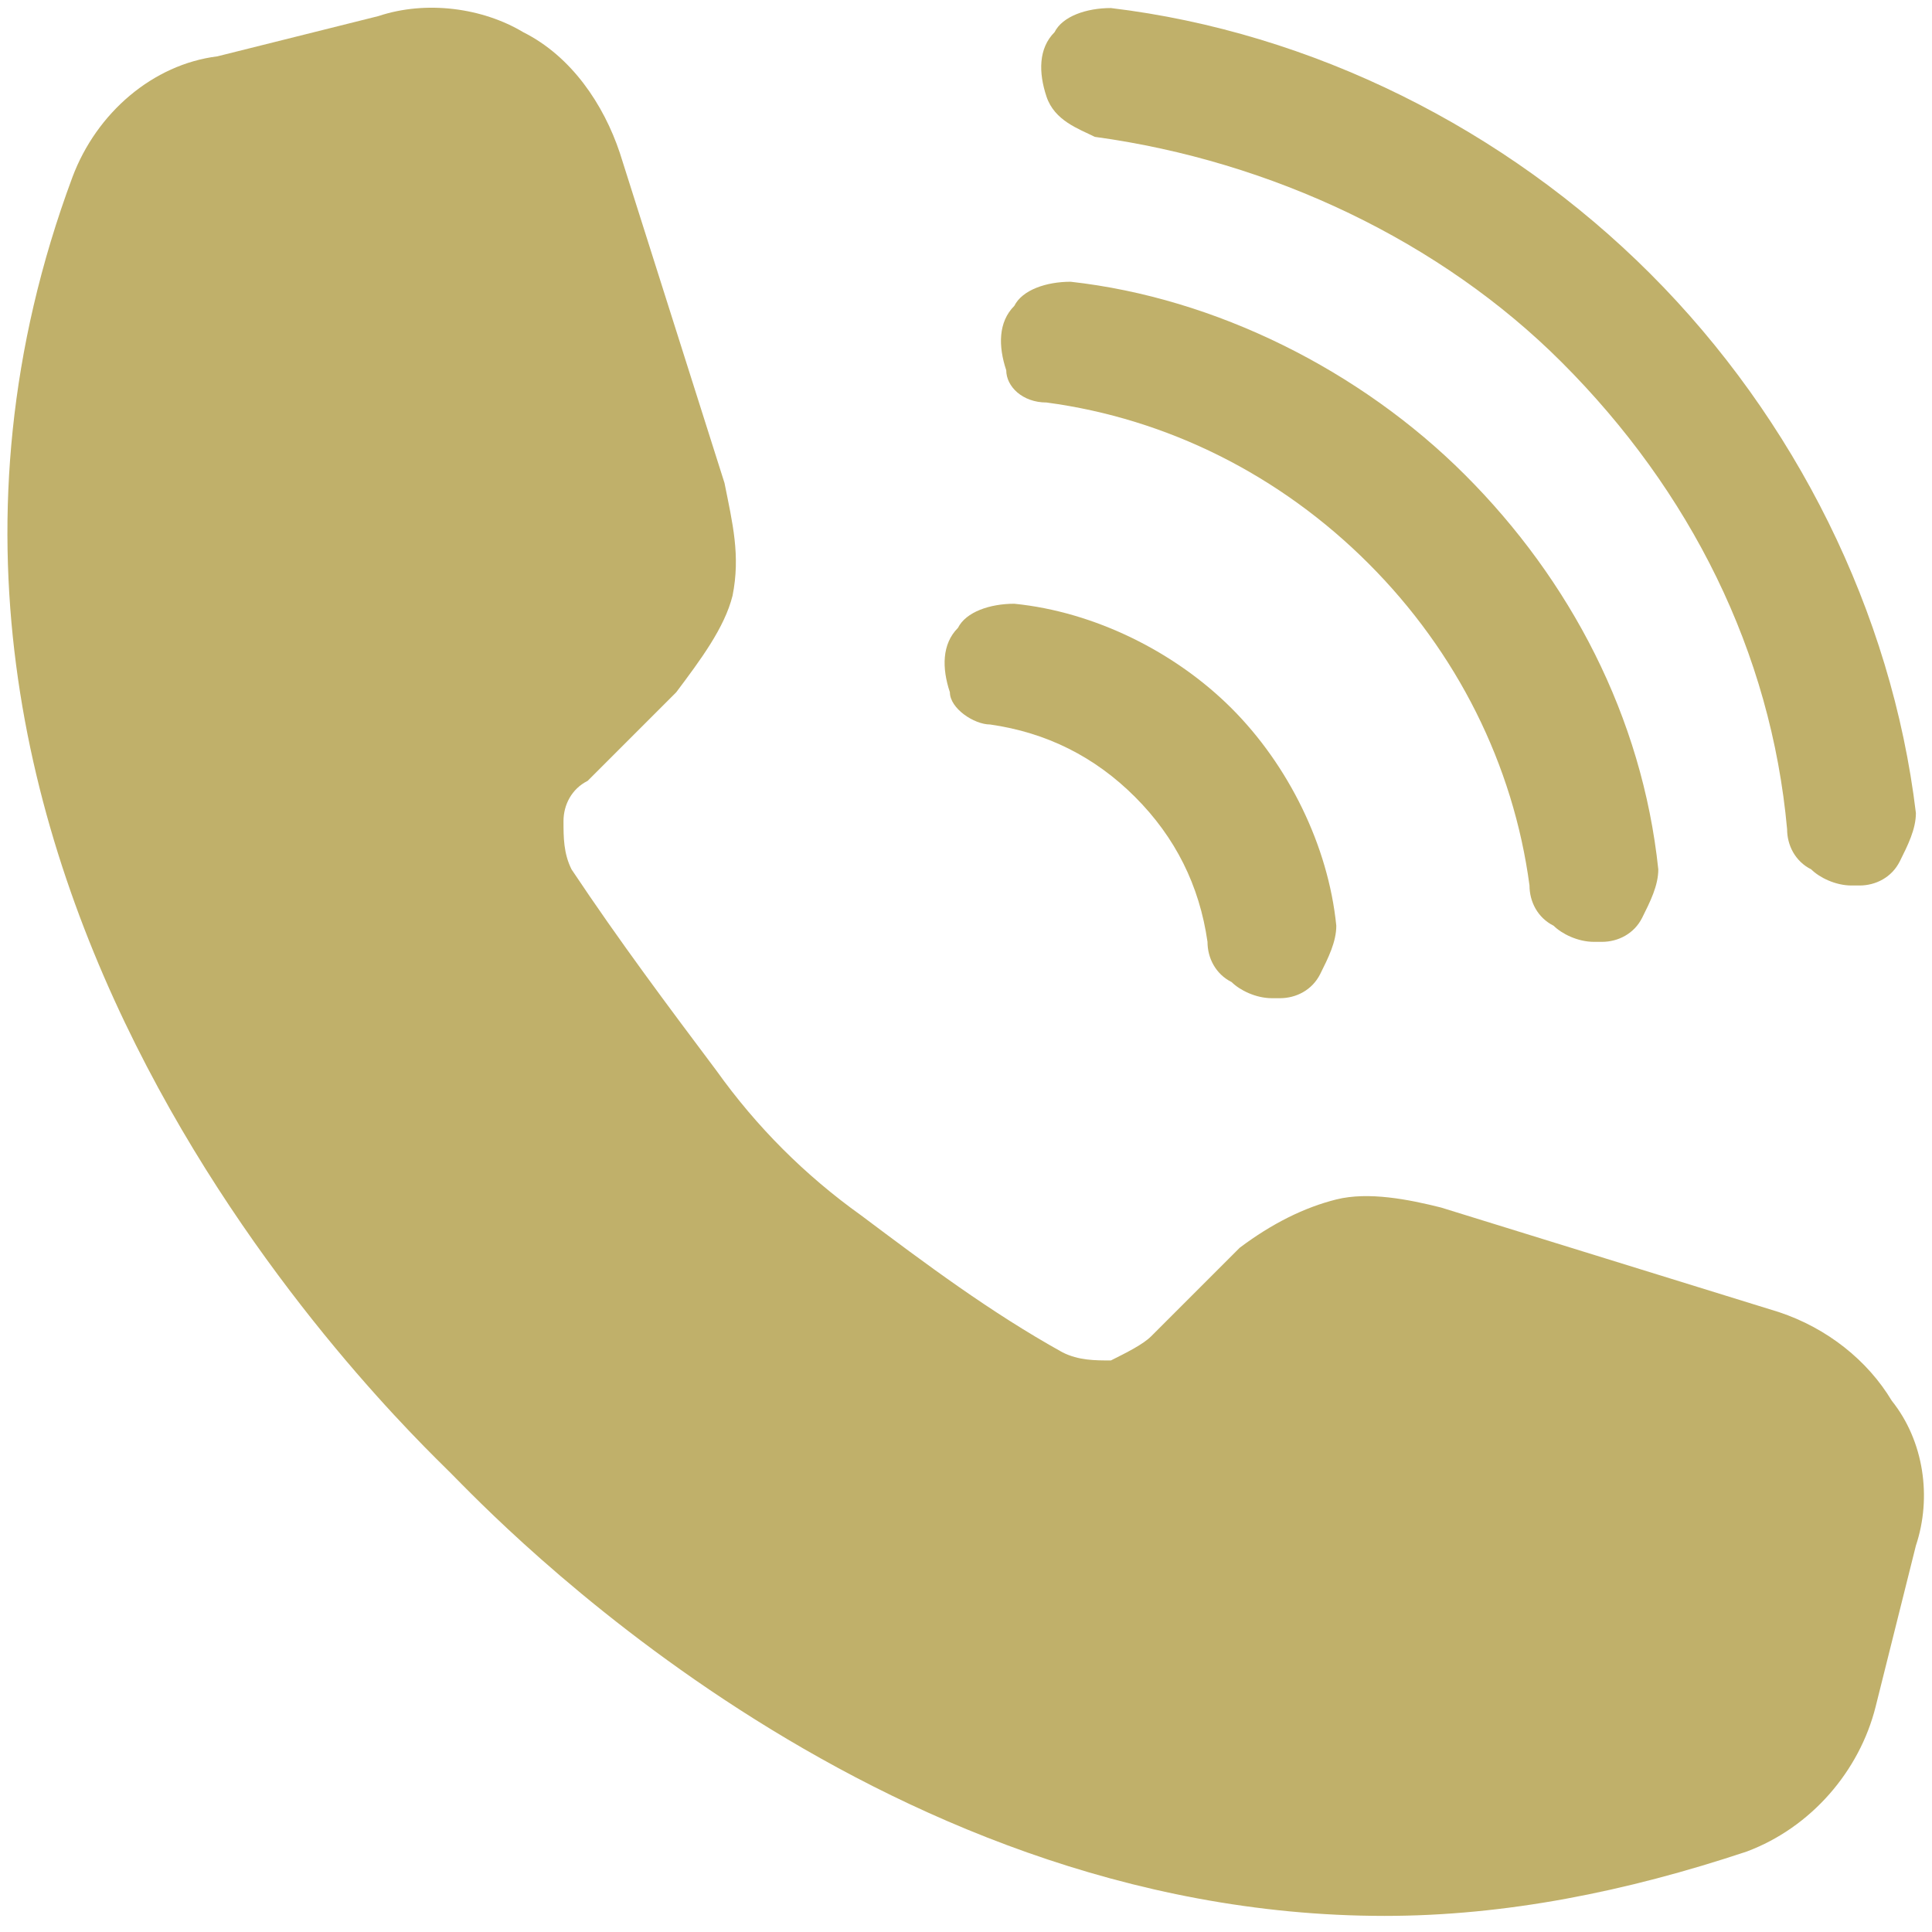
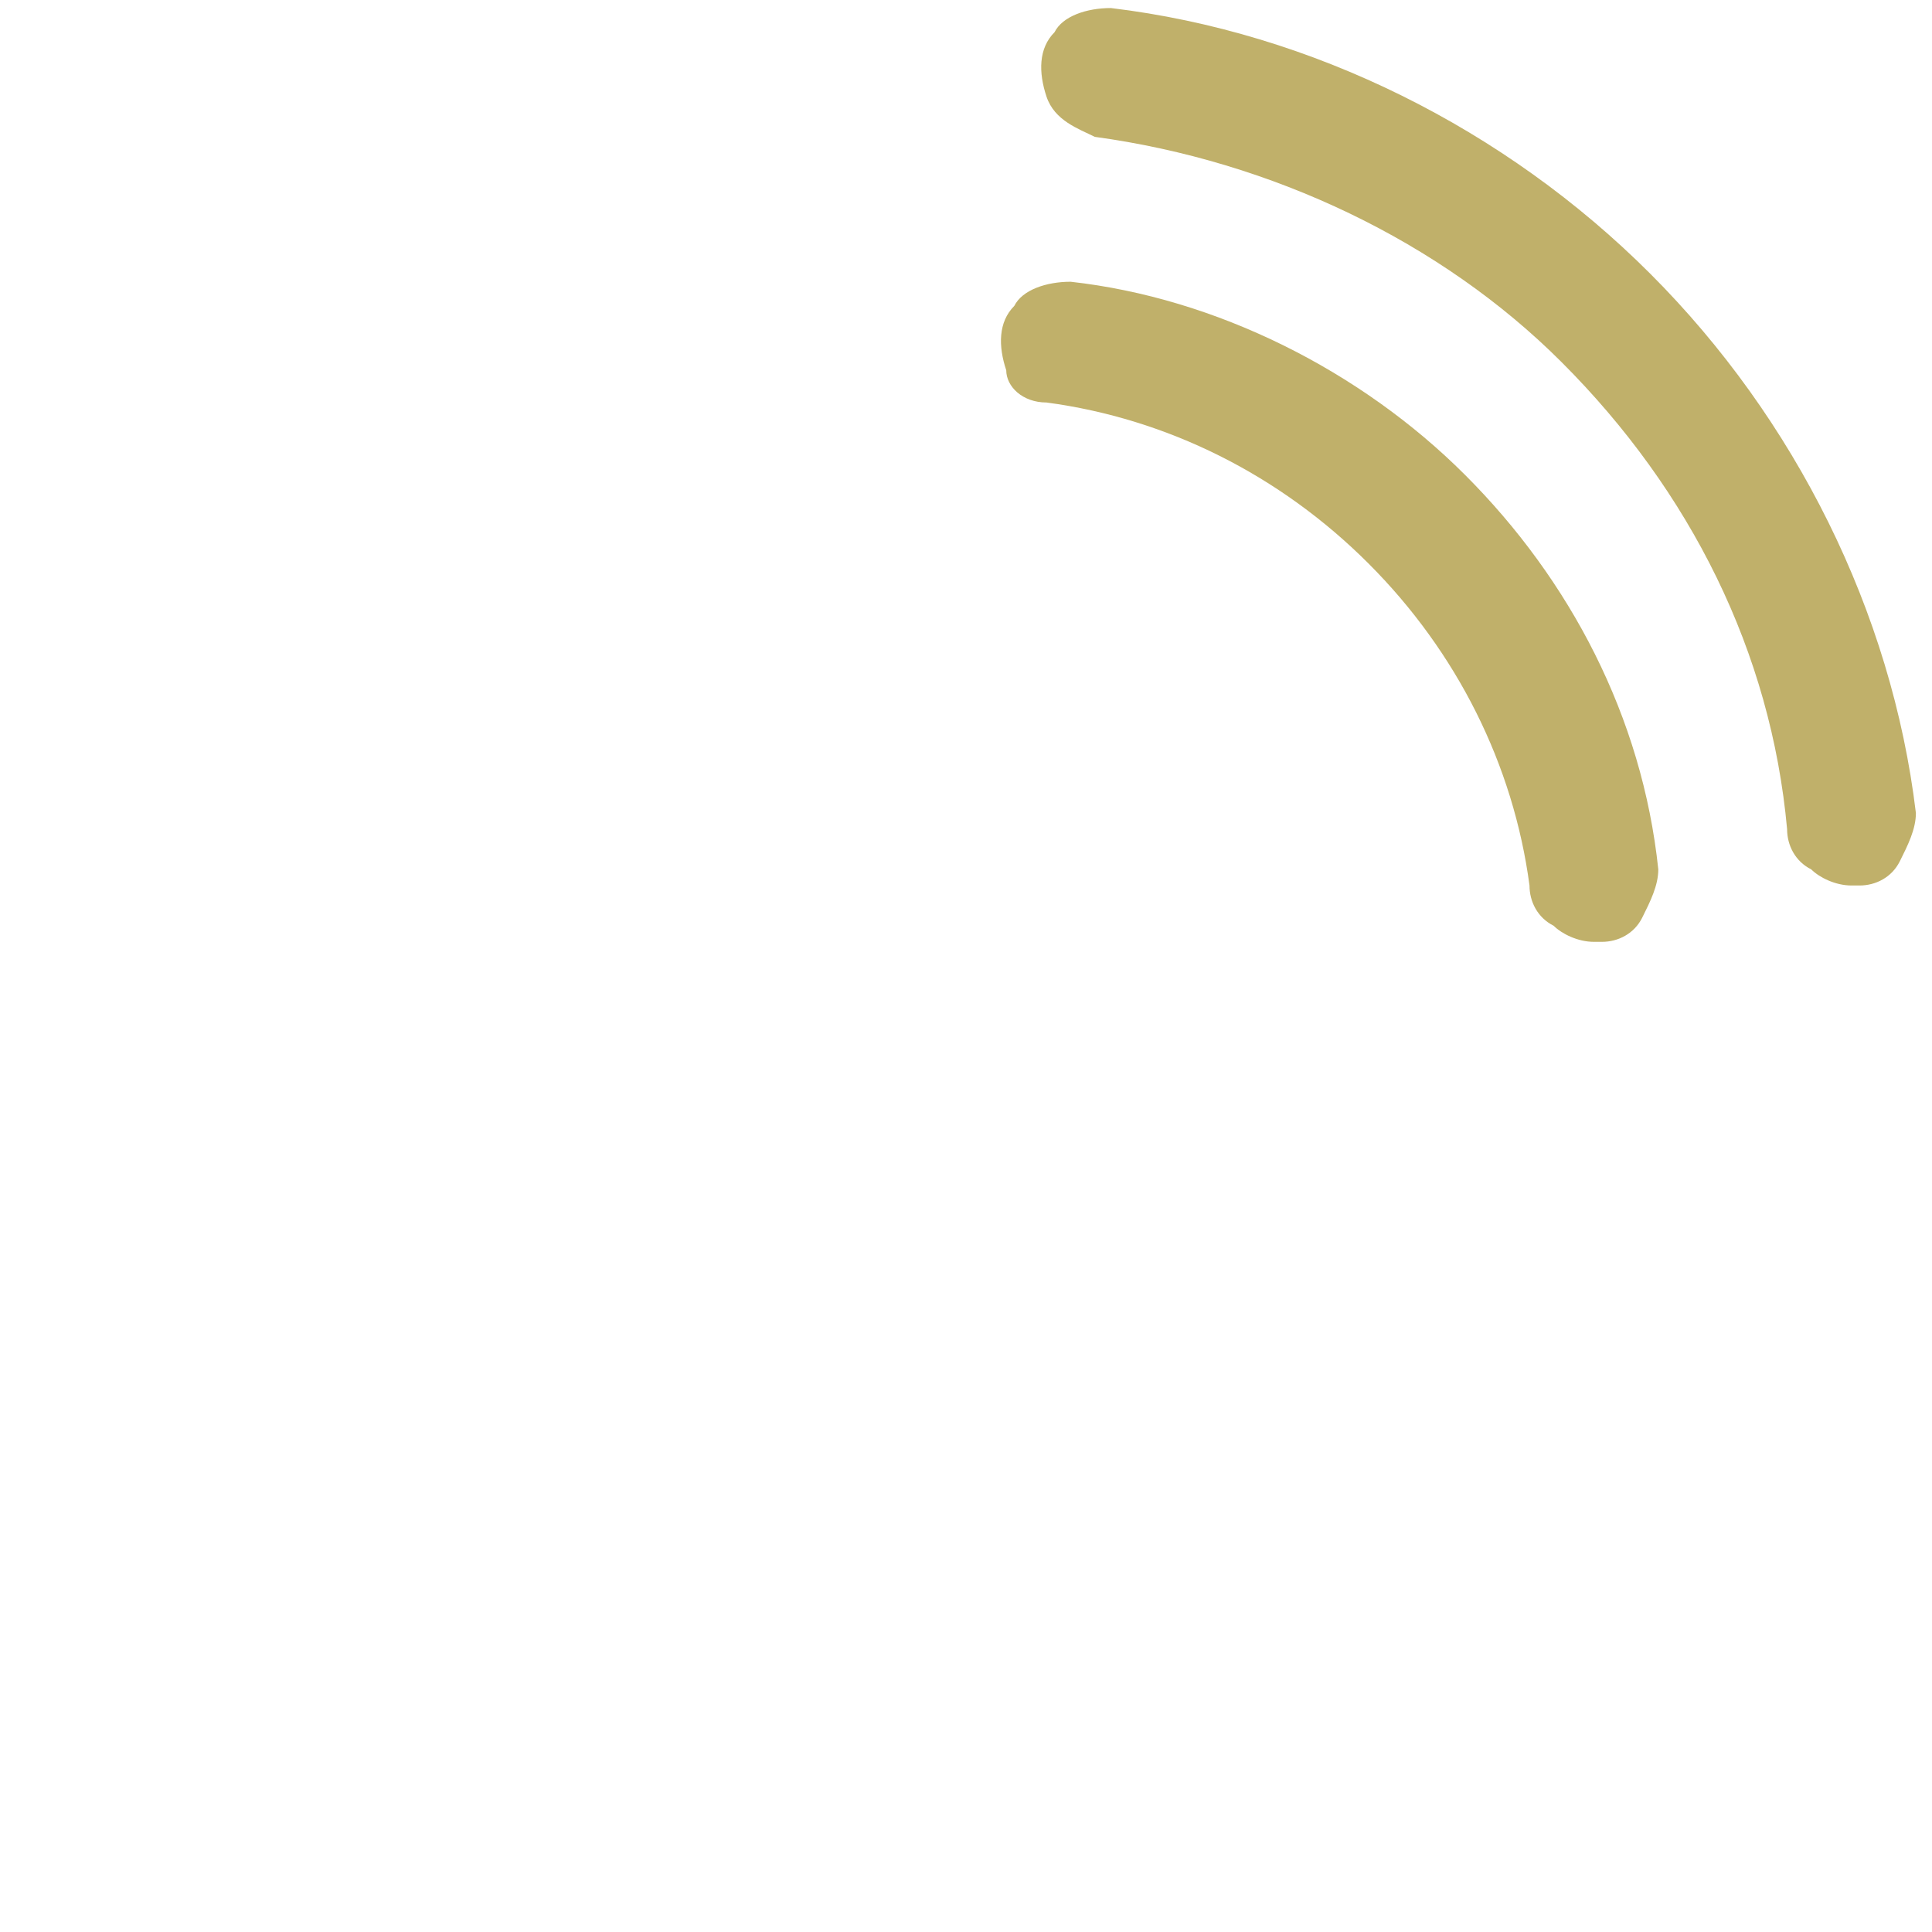
<svg xmlns="http://www.w3.org/2000/svg" version="1.1" id="レイヤー_1" x="0px" y="0px" viewBox="0 0 24 24" style="enable-background:new 0 0 24 24;" xml:space="preserve">
  <style type="text/css">
	.st0{fill:#C0B06A;}
</style>
  <g>
-     <path class="st0" d="M22.1,16.3L17.9,15l0,0c-0.4-0.1-0.9-0.2-1.3-0.1c-0.4,0.1-0.8,0.3-1.2,0.6l-1.1,1.1c-0.1,0.1-0.3,0.2-0.5,0.3   c-0.2,0-0.4,0-0.6-0.1c-0.9-0.5-1.7-1.1-2.5-1.7C10,14.6,9.4,14,8.9,13.3c-0.6-0.8-1.2-1.6-1.8-2.5C7,10.6,7,10.4,7,10.2   C7,10,7.1,9.8,7.3,9.7l1.1-1.1C8.7,8.2,9,7.8,9.1,7.4C9.2,6.9,9.1,6.5,9,6L7.7,1.9C7.5,1.3,7.1,0.7,6.5,0.4C6,0.1,5.3,0,4.7,0.2   l-2,0.5C1.9,0.8,1.2,1.4,0.9,2.2C-2.3,10.8,5,17.7,5.6,18.3c0.5,0.5,5.2,5.5,11.6,5.5c1.5,0,3-0.3,4.5-0.8c0.8-0.3,1.4-1,1.6-1.8   l0.5-2c0.2-0.6,0.1-1.3-0.3-1.8C23.2,16.9,22.7,16.5,22.1,16.3L22.1,16.3z" />
    <path class="st0" d="M13.6,1.7C15.8,2,17.9,3,19.4,4.5c1.6,1.6,2.6,3.6,2.8,5.8c0,0.2,0.1,0.4,0.3,0.5c0.1,0.1,0.3,0.2,0.5,0.2h0.1   c0.2,0,0.4-0.1,0.5-0.3s0.2-0.4,0.2-0.6c-0.3-2.5-1.5-4.9-3.3-6.7s-4.2-3-6.7-3.3c-0.3,0-0.6,0.1-0.7,0.3c-0.2,0.2-0.2,0.5-0.1,0.8   C13.1,1.5,13.4,1.6,13.6,1.7L13.6,1.7z" />
    <path class="st0" d="M13,5c1.5,0.2,2.9,0.9,4,2s1.8,2.5,2,4c0,0.2,0.1,0.4,0.3,0.5c0.1,0.1,0.3,0.2,0.5,0.2h0.1   c0.2,0,0.4-0.1,0.5-0.3s0.2-0.4,0.2-0.6c-0.2-1.9-1.1-3.6-2.4-4.9s-3.1-2.2-4.9-2.4c-0.3,0-0.6,0.1-0.7,0.3   c-0.2,0.2-0.2,0.5-0.1,0.8C12.5,4.8,12.7,5,13,5L13,5z" />
-     <path class="st0" d="M12.3,9c0.7,0.1,1.3,0.4,1.8,0.9s0.8,1.1,0.9,1.8c0,0.2,0.1,0.4,0.3,0.5c0.1,0.1,0.3,0.2,0.5,0.2h0.1   c0.2,0,0.4-0.1,0.5-0.3s0.2-0.4,0.2-0.6c-0.1-1-0.6-2-1.3-2.7s-1.7-1.2-2.7-1.3c-0.3,0-0.6,0.1-0.7,0.3c-0.2,0.2-0.2,0.5-0.1,0.8   C11.8,8.8,12.1,9,12.3,9L12.3,9z" />
  </g>
</svg>